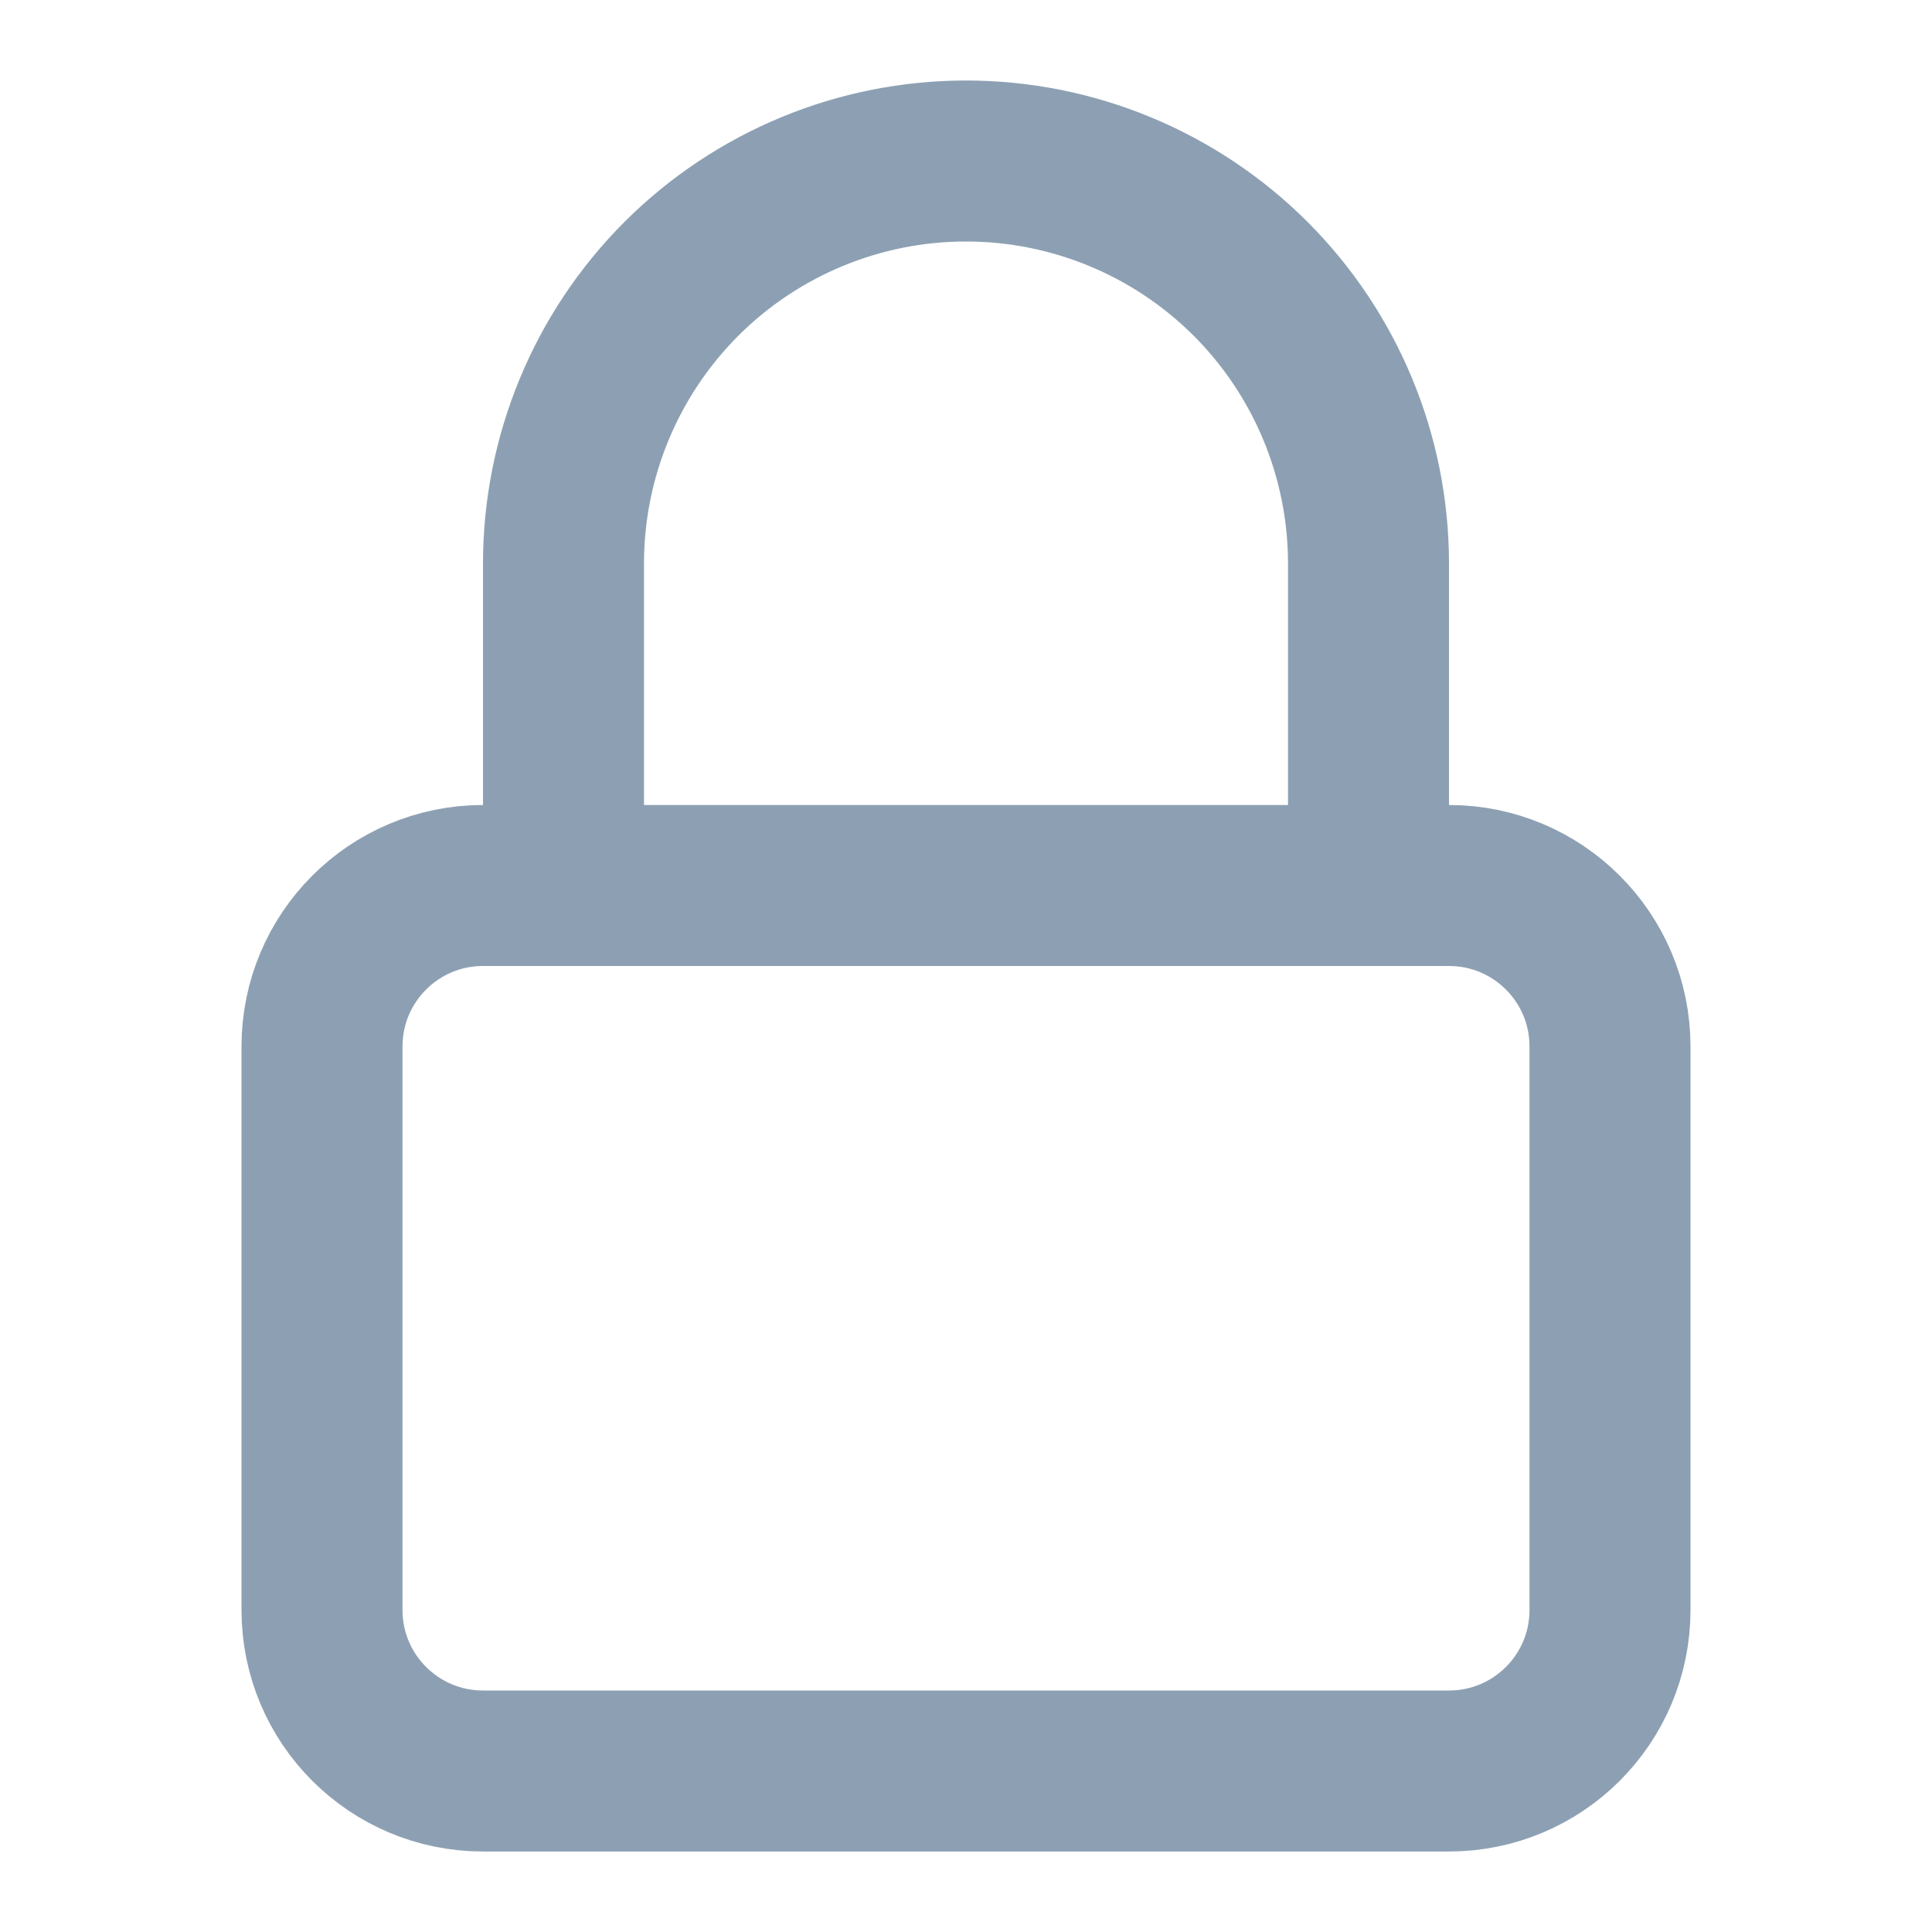
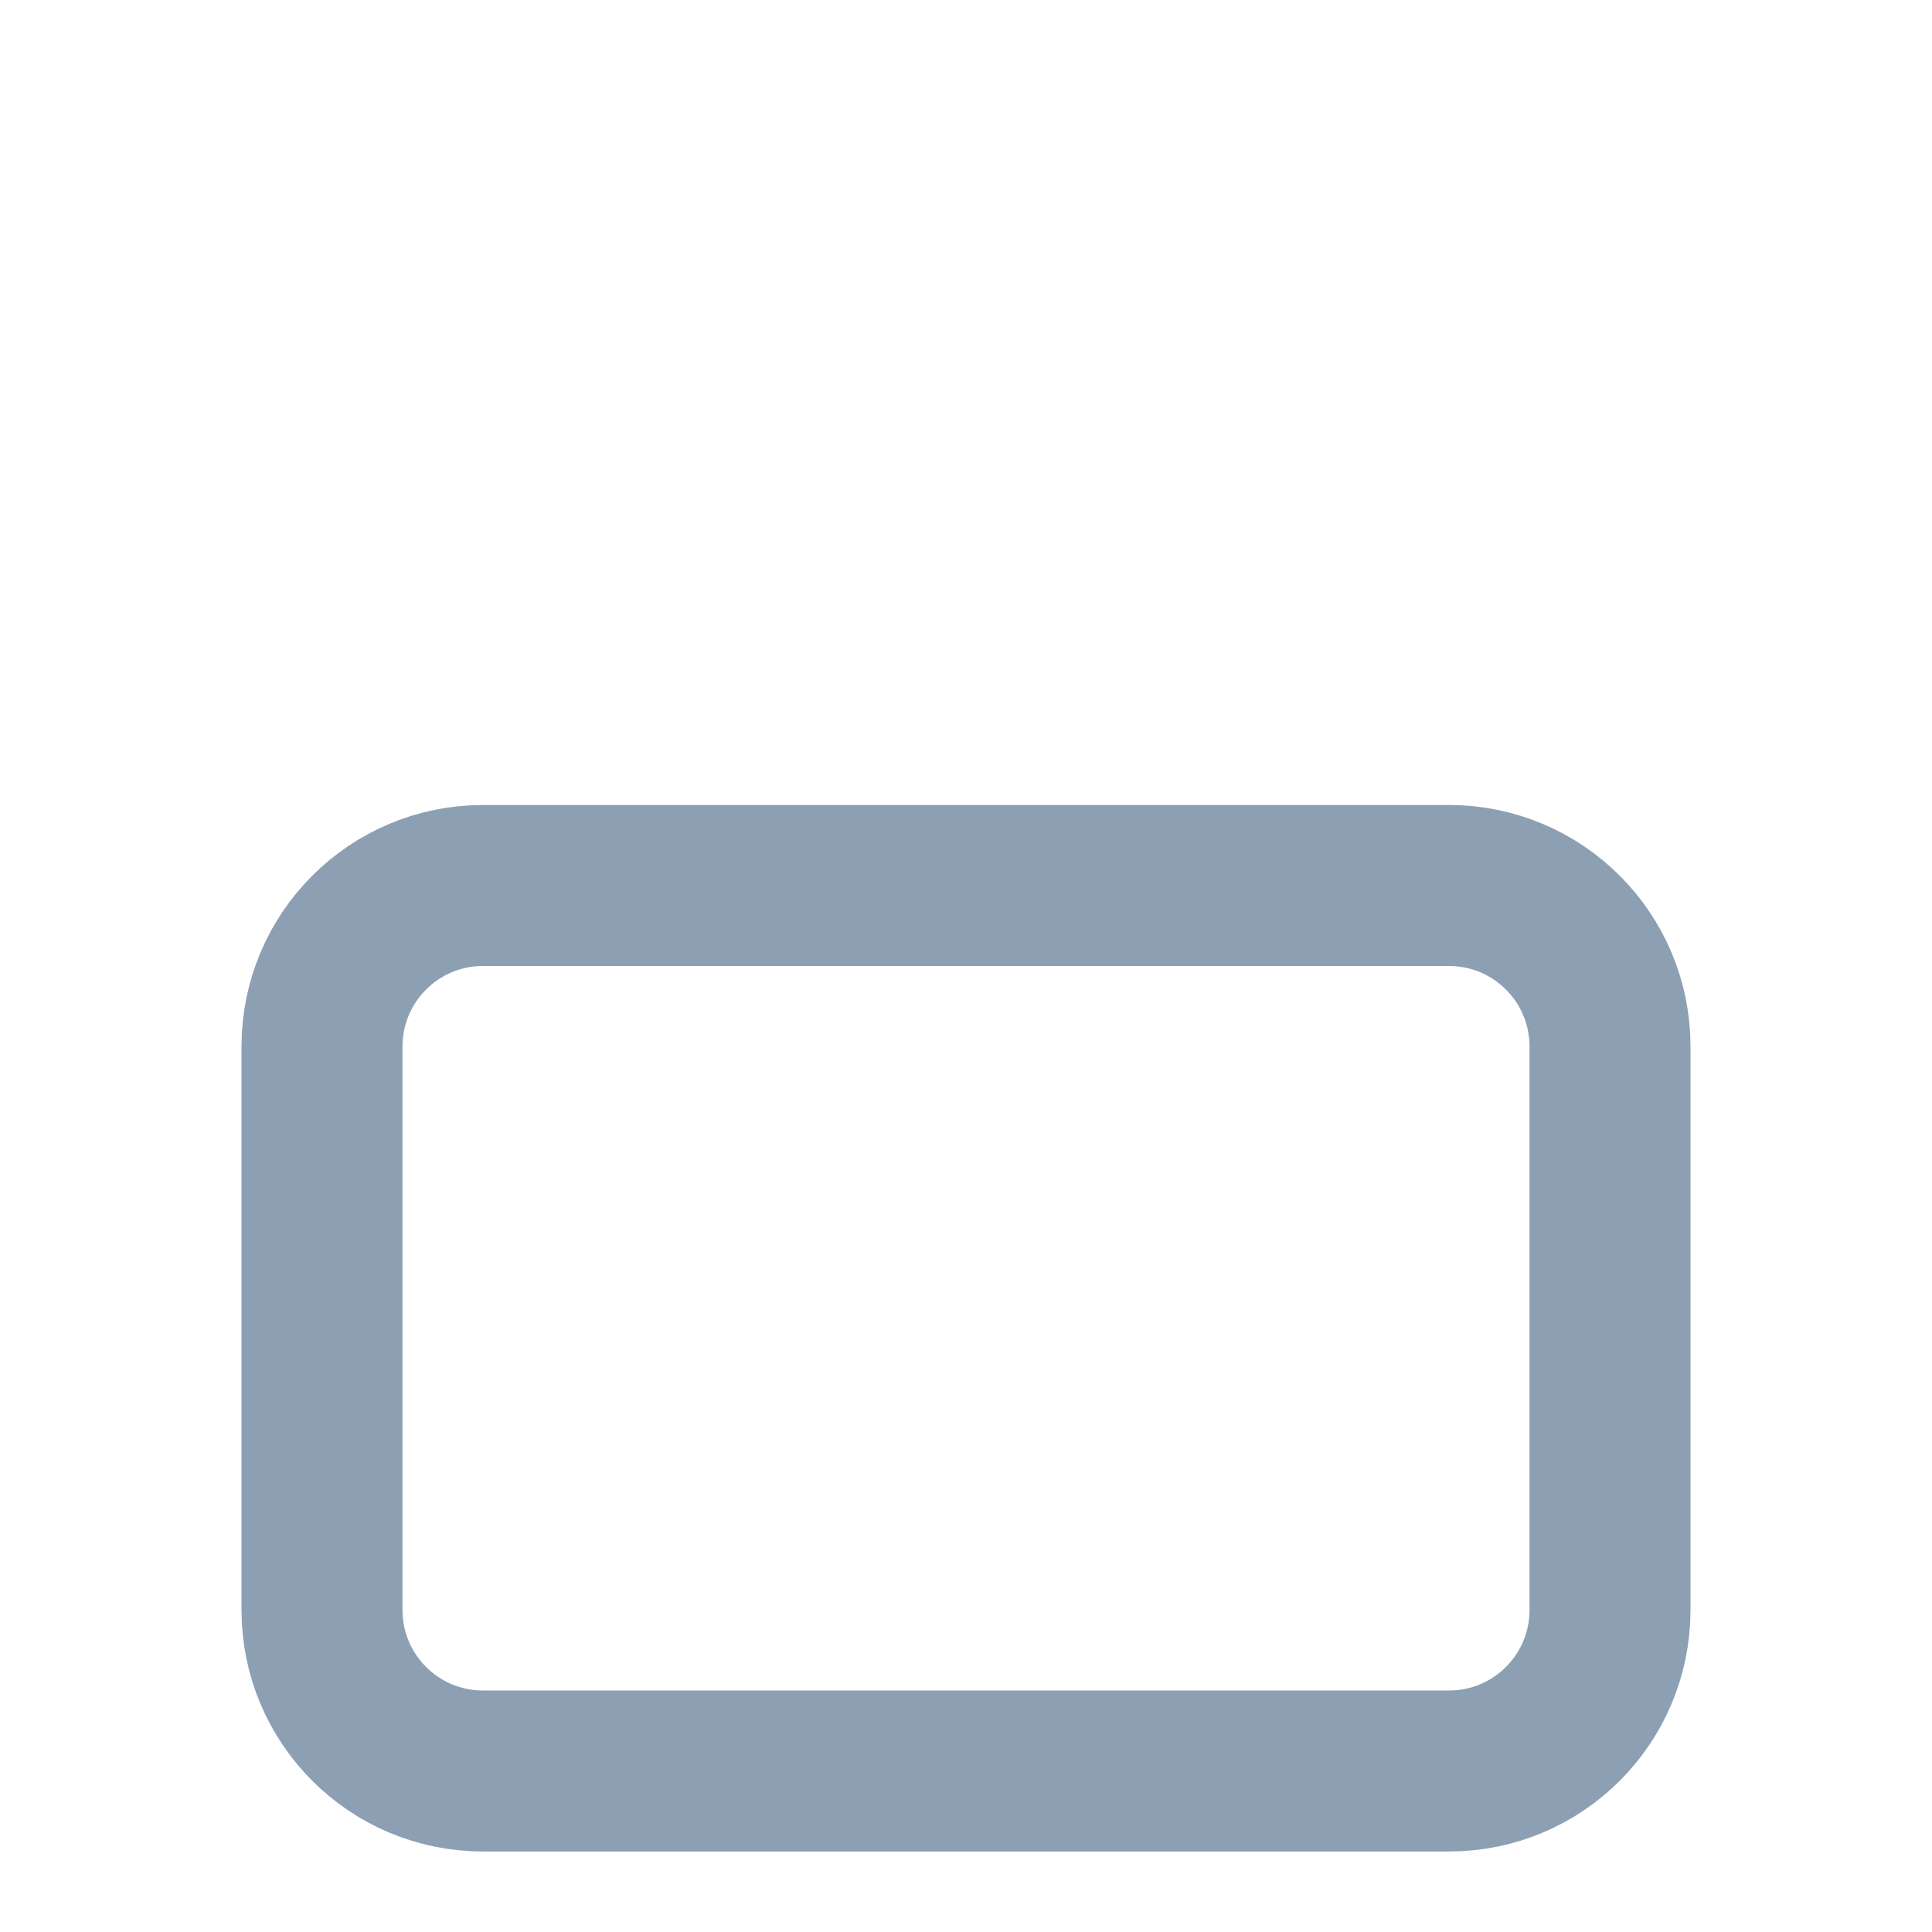
<svg xmlns="http://www.w3.org/2000/svg" width="24" height="24" viewBox="0 0 24 24" fill="none">
  <path d="M18 11H6C4.895 11 4 11.895 4 13V20C4 21.105 4.895 22 6 22H18C19.105 22 20 21.105 20 20V13C20 11.895 19.105 11 18 11Z" stroke="#8DA0B3" stroke-width="2" stroke-linecap="round" stroke-linejoin="round" />
-   <path d="M7 11V7C7 5.674 7.527 4.402 8.464 3.464C9.402 2.527 10.674 2 12 2C13.326 2 14.598 2.527 15.536 3.464C16.473 4.402 17 5.674 17 7V11" stroke="#8DA0B3" stroke-width="2" stroke-linecap="round" stroke-linejoin="round" />
</svg>